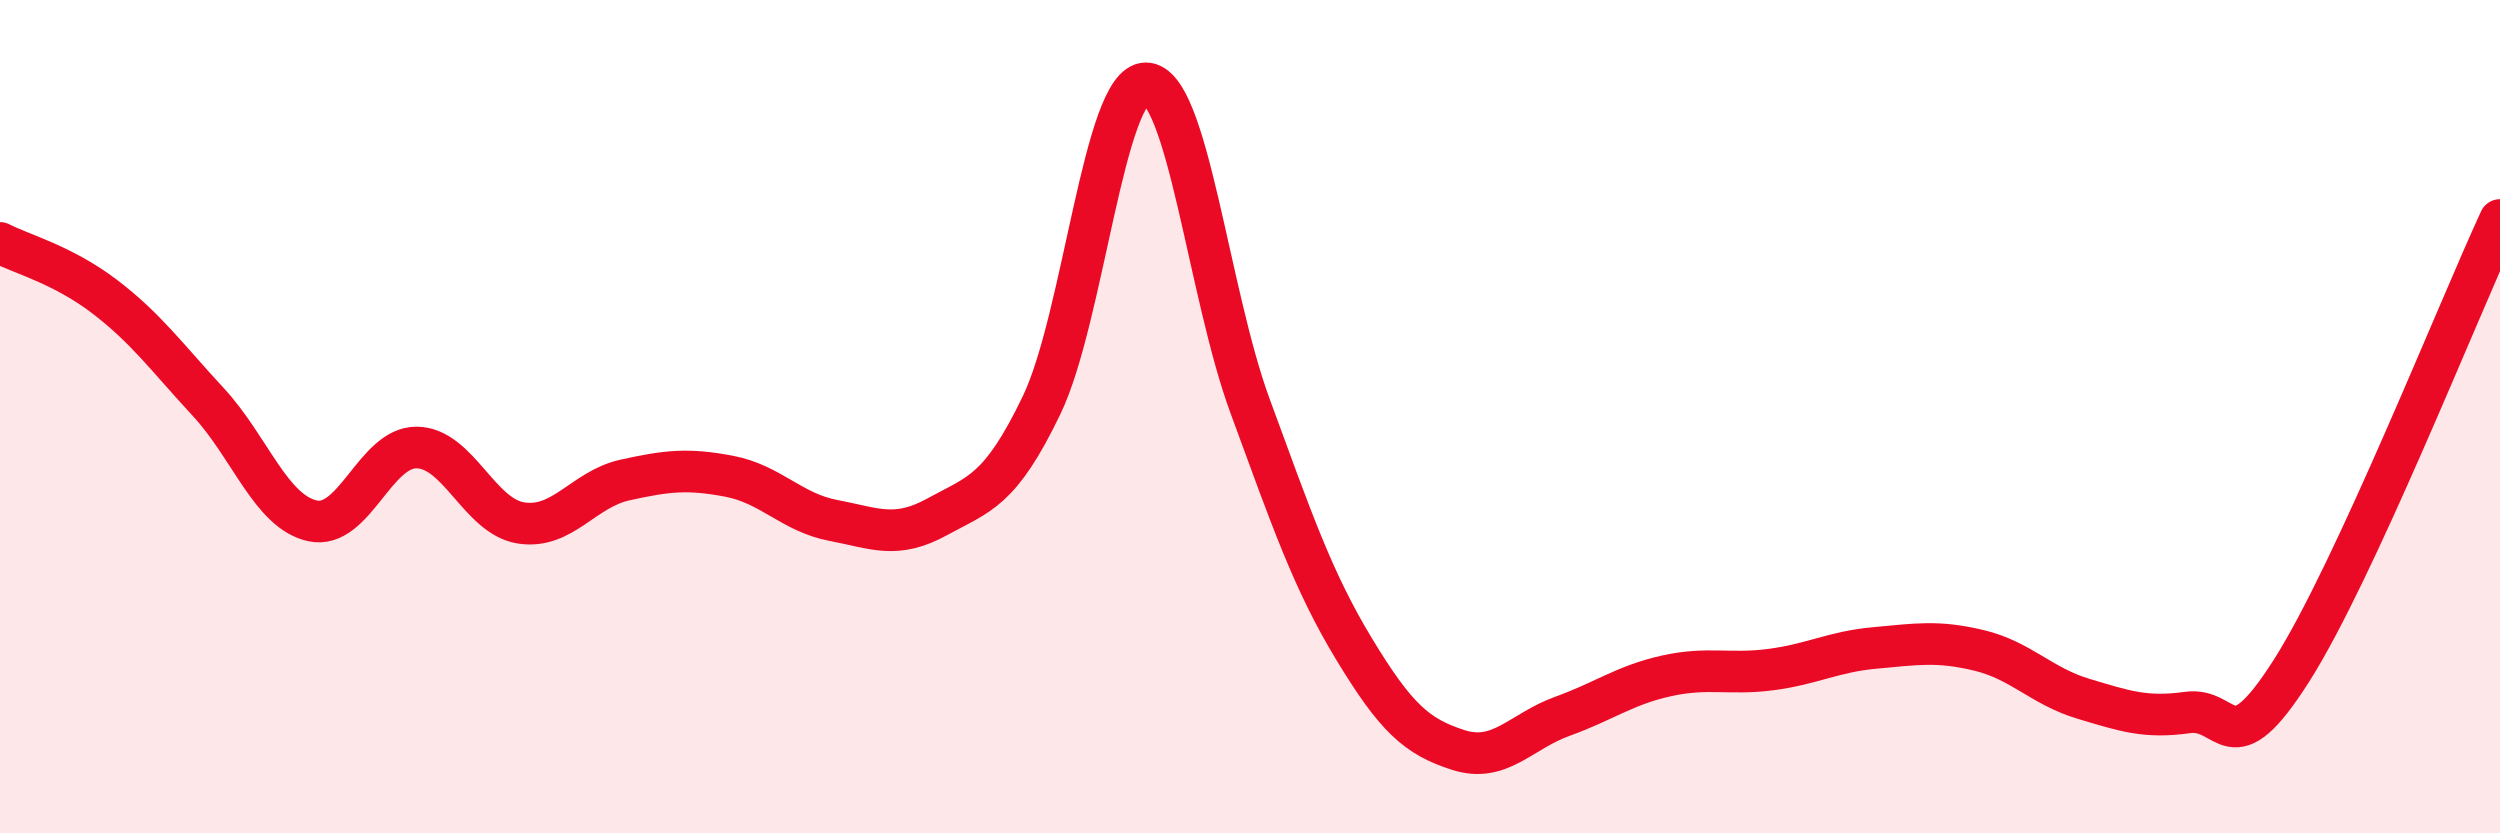
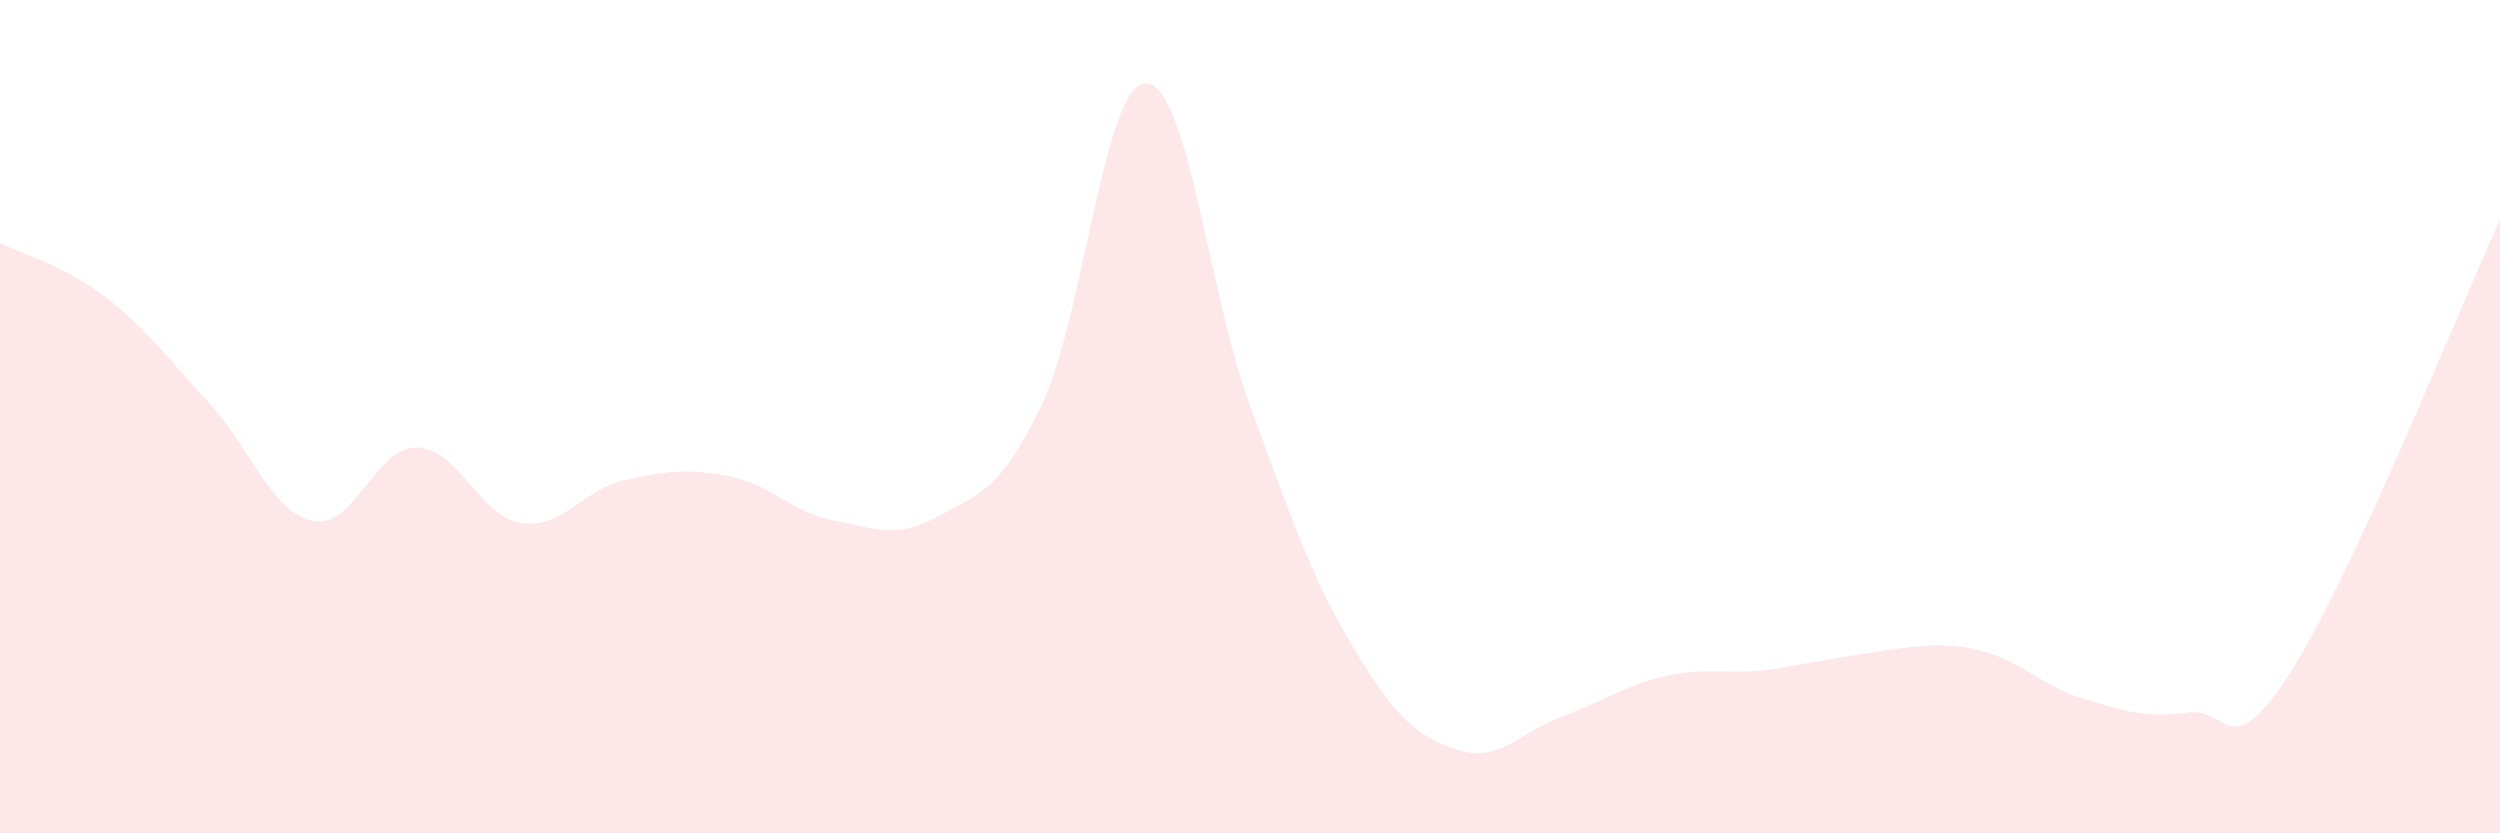
<svg xmlns="http://www.w3.org/2000/svg" width="60" height="20" viewBox="0 0 60 20">
-   <path d="M 0,5.83 C 0.5,6.09 1.5,6.35 2.5,7.11 C 3.5,7.87 4,8.57 5,9.65 C 6,10.73 6.5,12.28 7.5,12.5 C 8.5,12.72 9,10.73 10,10.74 C 11,10.75 11.5,12.39 12.5,12.55 C 13.5,12.71 14,11.74 15,11.52 C 16,11.3 16.5,11.24 17.5,11.43 C 18.5,11.62 19,12.3 20,12.49 C 21,12.68 21.5,12.95 22.5,12.4 C 23.5,11.85 24,11.8 25,9.72 C 26,7.64 26.5,2 27.5,2 C 28.5,2 29,7.02 30,9.74 C 31,12.46 31.5,13.93 32.5,15.58 C 33.5,17.23 34,17.68 35,18 C 36,18.32 36.5,17.55 37.5,17.19 C 38.5,16.83 39,16.44 40,16.22 C 41,16 41.5,16.2 42.5,16.07 C 43.5,15.94 44,15.64 45,15.55 C 46,15.46 46.5,15.37 47.5,15.61 C 48.5,15.85 49,16.47 50,16.77 C 51,17.07 51.5,17.24 52.5,17.1 C 53.5,16.96 53.5,18.45 55,16.09 C 56.5,13.73 59,7.44 60,5.28L60 20L0 20Z" fill="#EB0A25" opacity="0.1" stroke-linecap="round" stroke-linejoin="round" />
-   <path d="M 0,5.83 C 0.5,6.09 1.5,6.35 2.5,7.11 C 3.5,7.87 4,8.57 5,9.65 C 6,10.73 6.5,12.28 7.5,12.5 C 8.5,12.72 9,10.73 10,10.74 C 11,10.75 11.5,12.39 12.5,12.55 C 13.5,12.71 14,11.74 15,11.52 C 16,11.3 16.5,11.24 17.5,11.43 C 18.5,11.62 19,12.3 20,12.49 C 21,12.68 21.5,12.95 22.5,12.4 C 23.5,11.85 24,11.8 25,9.72 C 26,7.64 26.5,2 27.5,2 C 28.5,2 29,7.02 30,9.74 C 31,12.46 31.5,13.93 32.5,15.58 C 33.5,17.23 34,17.68 35,18 C 36,18.32 36.5,17.55 37.5,17.19 C 38.5,16.83 39,16.44 40,16.22 C 41,16 41.5,16.2 42.5,16.07 C 43.5,15.94 44,15.64 45,15.55 C 46,15.46 46.5,15.37 47.5,15.61 C 48.5,15.85 49,16.47 50,16.77 C 51,17.07 51.5,17.24 52.5,17.1 C 53.5,16.96 53.5,18.45 55,16.09 C 56.5,13.73 59,7.44 60,5.28" stroke="#EB0A25" stroke-width="1" fill="none" stroke-linecap="round" stroke-linejoin="round" />
+   <path d="M 0,5.83 C 0.5,6.09 1.5,6.35 2.5,7.11 C 3.5,7.87 4,8.57 5,9.65 C 6,10.73 6.5,12.28 7.5,12.5 C 8.5,12.72 9,10.73 10,10.74 C 11,10.75 11.5,12.39 12.5,12.55 C 13.5,12.71 14,11.74 15,11.52 C 16,11.3 16.5,11.24 17.5,11.43 C 18.5,11.62 19,12.3 20,12.49 C 21,12.68 21.5,12.95 22.5,12.4 C 23.5,11.85 24,11.8 25,9.72 C 26,7.64 26.5,2 27.5,2 C 28.5,2 29,7.02 30,9.74 C 31,12.46 31.5,13.93 32.5,15.58 C 33.5,17.23 34,17.68 35,18 C 36,18.32 36.5,17.55 37.5,17.19 C 38.5,16.83 39,16.44 40,16.22 C 41,16 41.5,16.2 42.5,16.07 C 46,15.46 46.5,15.37 47.5,15.61 C 48.5,15.85 49,16.47 50,16.77 C 51,17.07 51.5,17.24 52.5,17.1 C 53.5,16.96 53.5,18.45 55,16.09 C 56.5,13.73 59,7.44 60,5.28L60 20L0 20Z" fill="#EB0A25" opacity="0.1" stroke-linecap="round" stroke-linejoin="round" />
</svg>